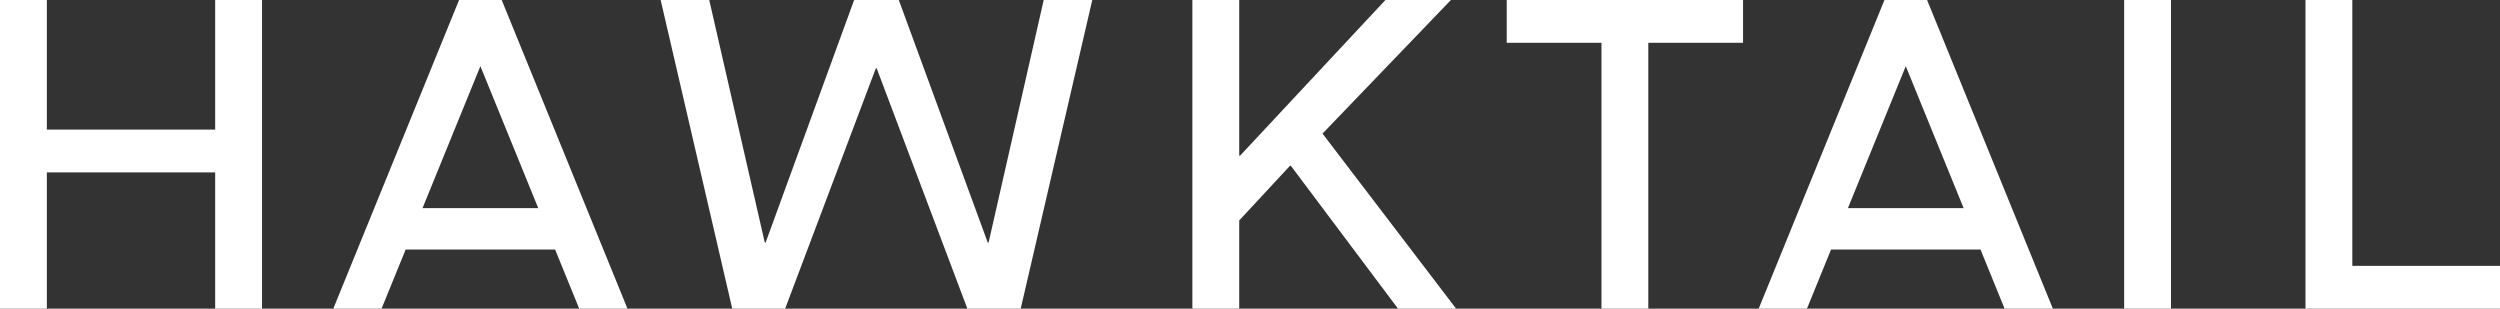
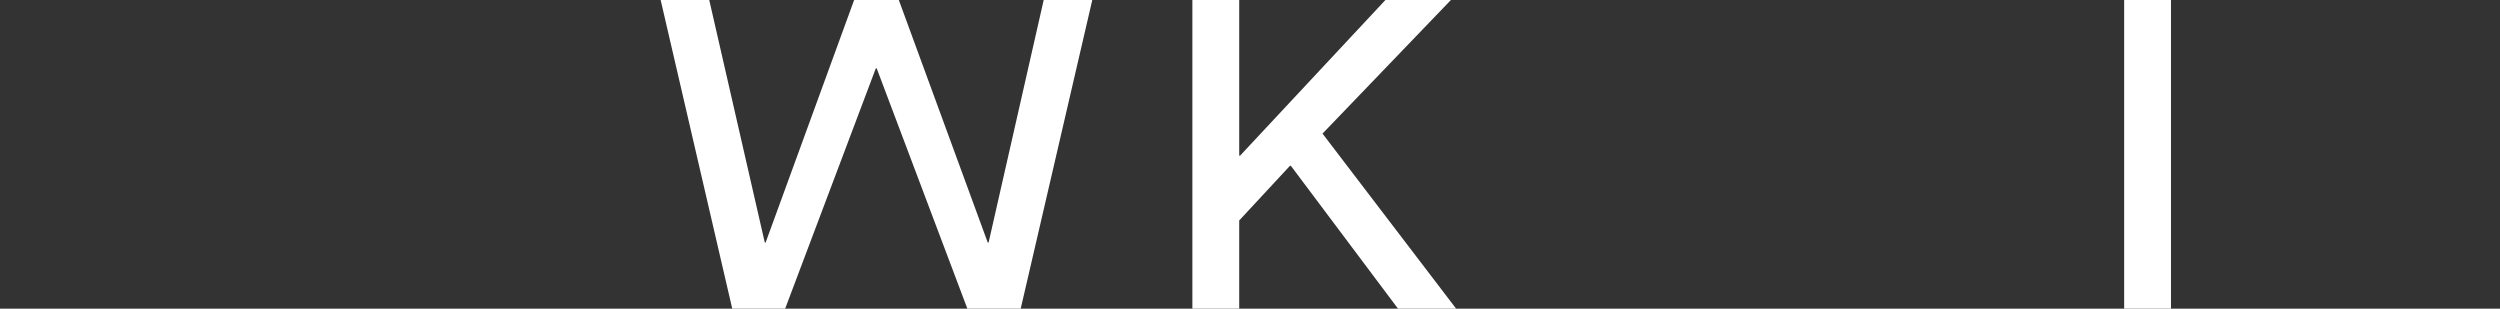
<svg xmlns="http://www.w3.org/2000/svg" width="162" height="20" viewBox="0 0 162 20" fill="none">
  <rect x="0" y="0" width="162" height="20" fill="#333333" stroke="none" />
-   <path d="M29.748 0L21.598 20H24.726L26.286 16.171H35.972L37.532 20H40.66L32.51 0H29.748ZM27.38 13.486L31.129 4.287L34.878 13.486H27.38Z" fill="white" />
-   <path d="M122.113 0L113.963 20H117.091L118.651 16.171H128.337L129.898 20H133.025L124.875 0H122.113ZM119.745 13.486L123.494 4.287L127.243 13.486H119.745Z" fill="white" />
  <path d="M64.062 15.714H64.005L58.243 0H55.348L49.613 15.714H49.557L45.959 0H42.81L47.449 20H50.878L56.753 4.428H56.809L62.685 20H66.142L70.78 0H67.632L64.062 15.714Z" fill="white" />
-   <path d="M13.943 8.4H3.036V0H0V20H3.036V11.171H13.943V20H16.979V0H13.943V8.4Z" fill="white" />
  <path d="M140.68 0H137.645V20H140.68V0Z" fill="white" />
-   <path d="M152.43 17.229V0H149.395V20H162V17.229H152.43Z" fill="white" />
  <path d="M94.019 0H89.775L80.358 10.086H80.301V0H77.266V20H80.301V14.286L83.59 10.743H83.647L90.59 20H94.356L85.699 8.657L94.019 0Z" fill="white" />
-   <path d="M97.635 2.772H103.775V20H106.81V2.772H112.95V0H97.635V2.772Z" fill="white" />
</svg>